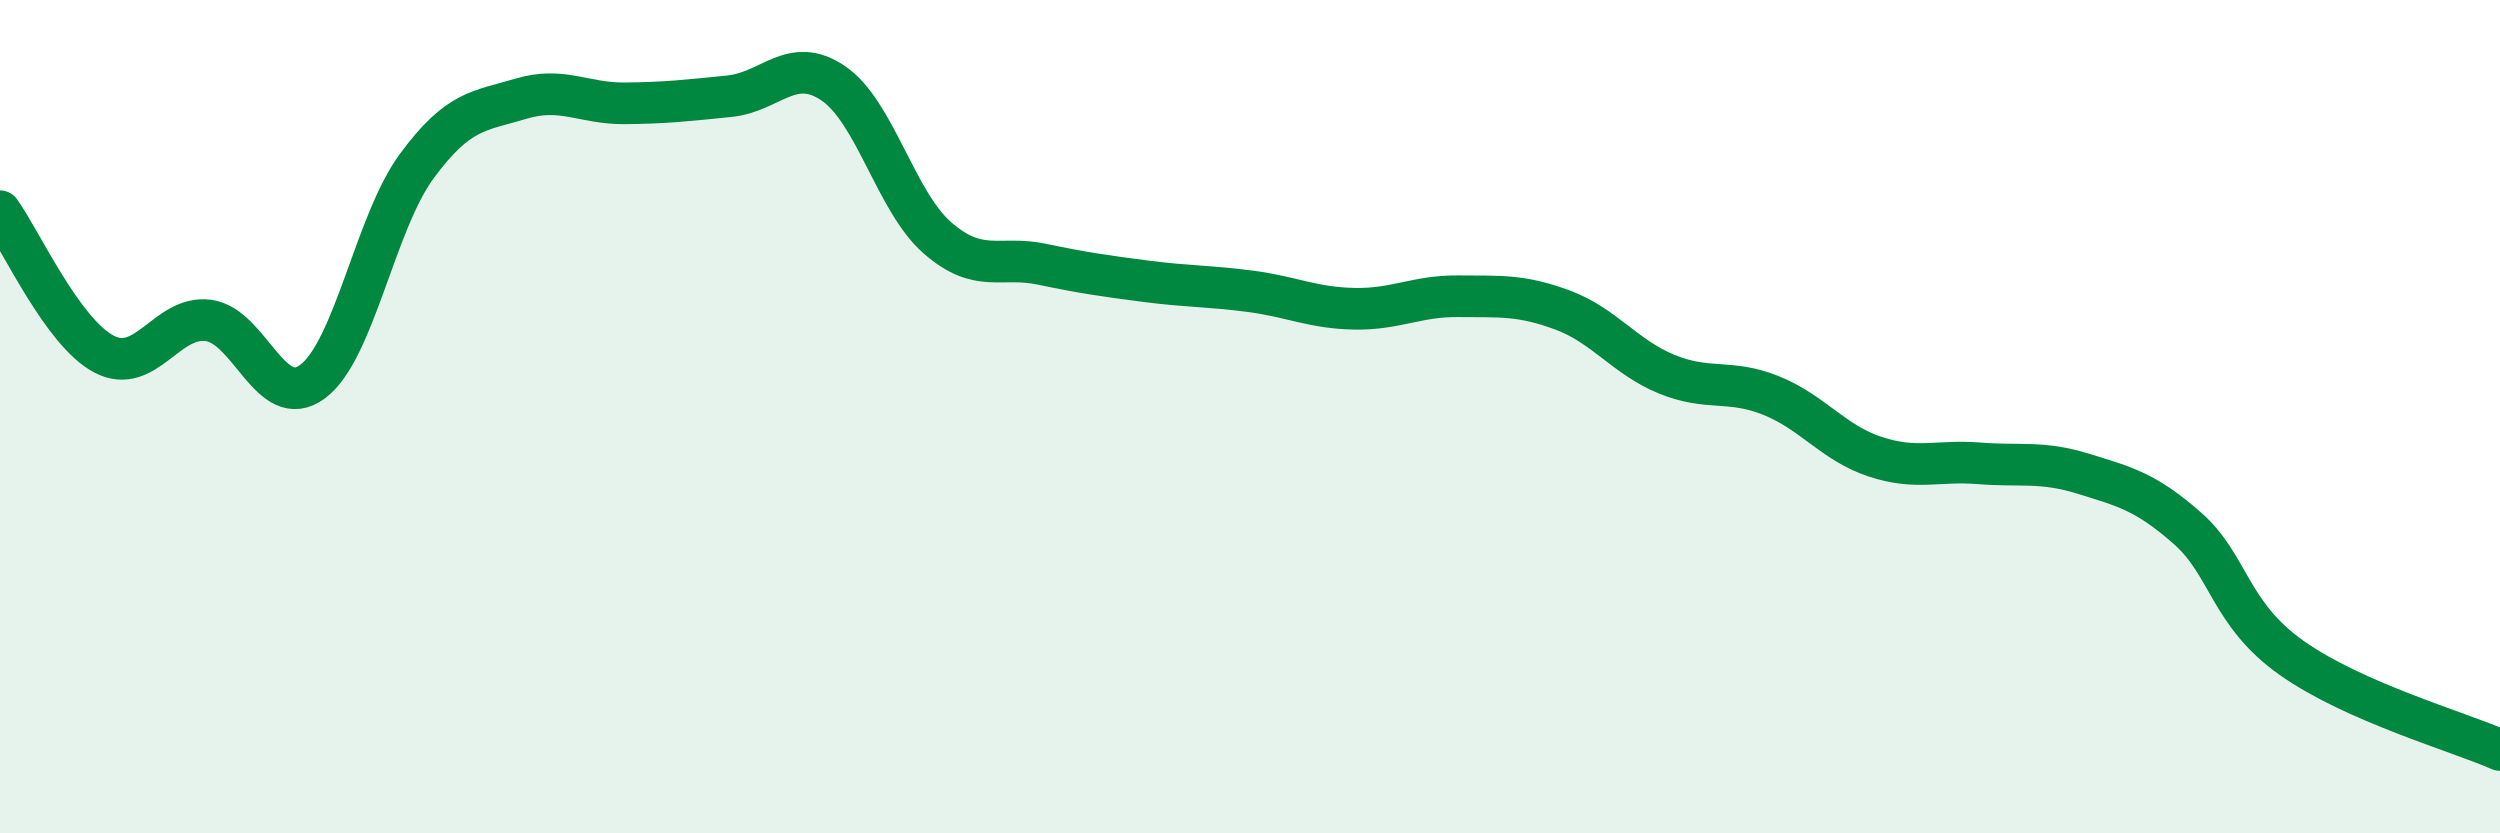
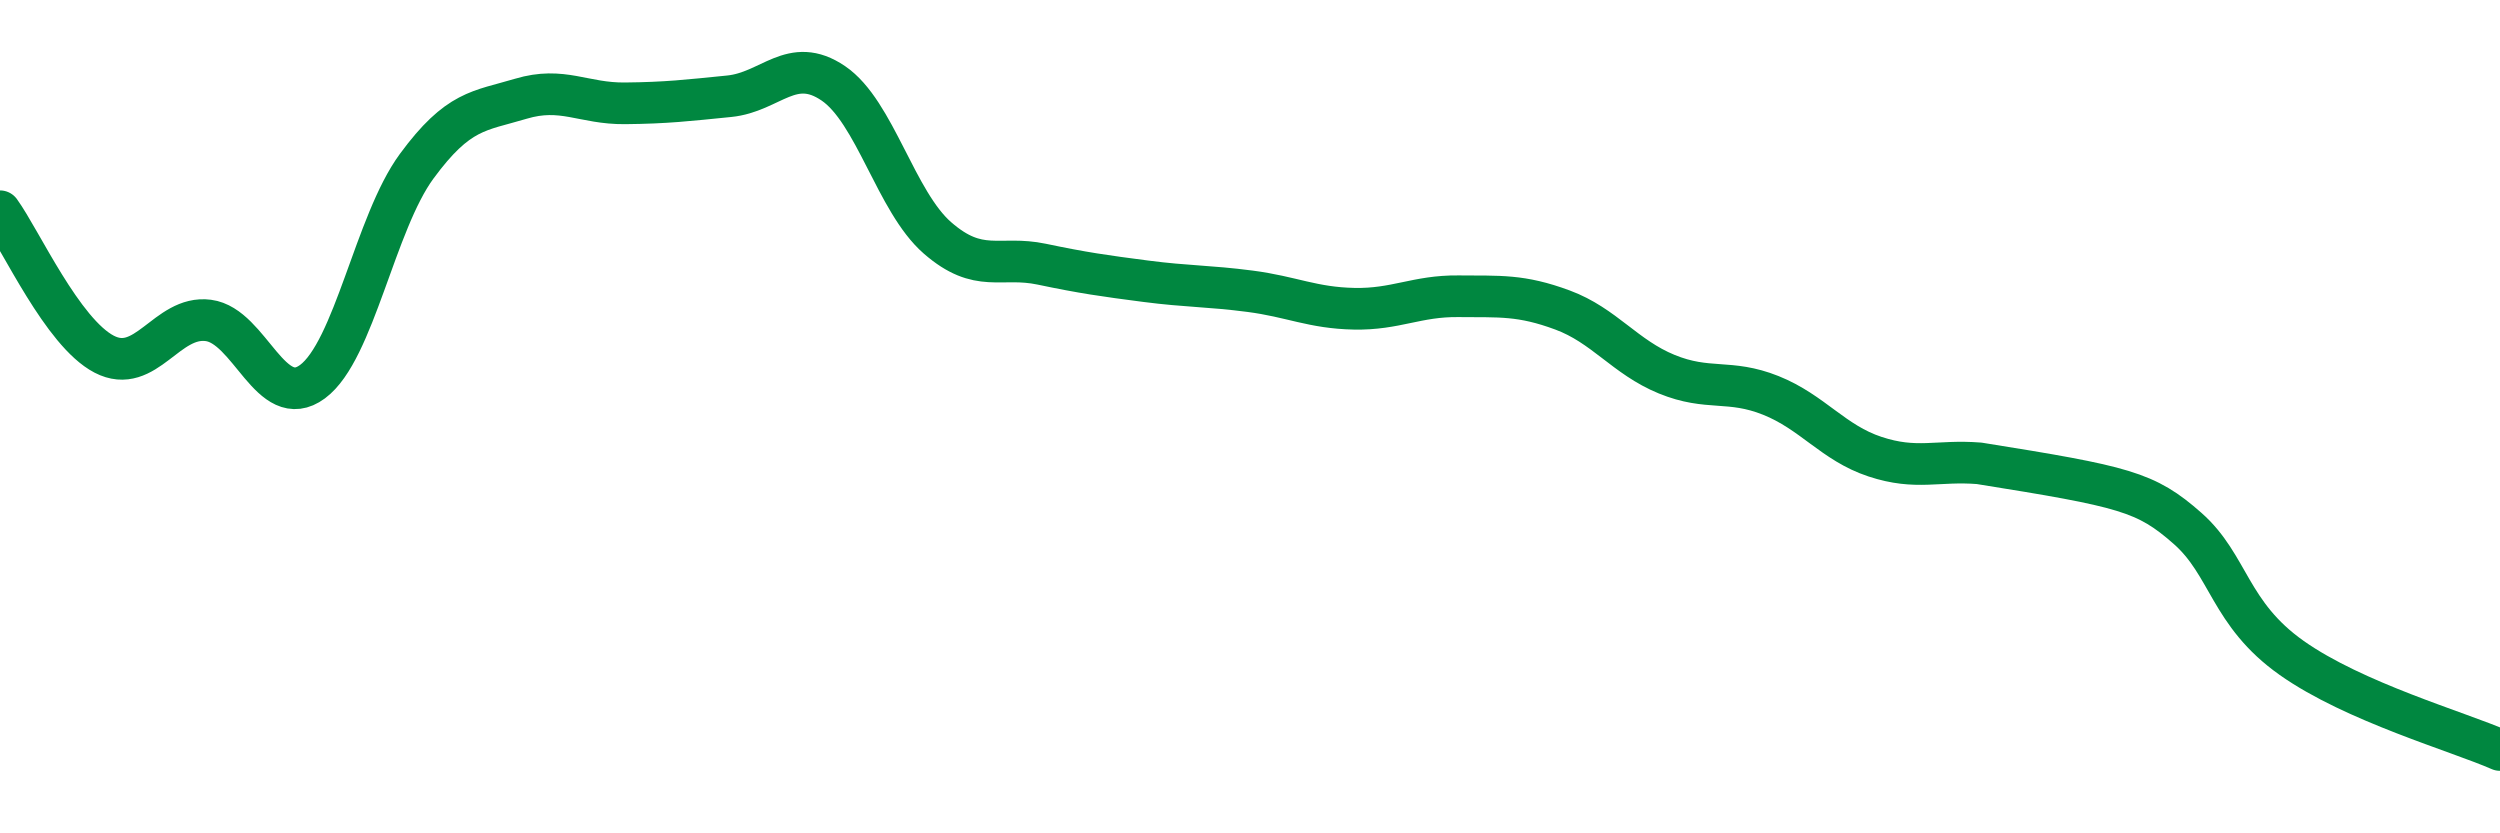
<svg xmlns="http://www.w3.org/2000/svg" width="60" height="20" viewBox="0 0 60 20">
-   <path d="M 0,5.07 C 0.5,5.76 1.5,7.98 2.5,8.5 C 3.5,9.02 4,7.56 5,7.69 C 6,7.82 6.5,9.9 7.5,9.16 C 8.5,8.42 9,5.35 10,3.99 C 11,2.63 11.5,2.67 12.5,2.37 C 13.5,2.07 14,2.49 15,2.48 C 16,2.47 16.5,2.41 17.5,2.31 C 18.5,2.21 19,1.32 20,2 C 21,2.68 21.5,4.84 22.5,5.71 C 23.5,6.58 24,6.13 25,6.34 C 26,6.55 26.5,6.62 27.5,6.75 C 28.5,6.88 29,6.86 30,6.99 C 31,7.12 31.5,7.39 32.5,7.41 C 33.5,7.43 34,7.1 35,7.11 C 36,7.12 36.5,7.07 37.5,7.44 C 38.5,7.81 39,8.57 40,8.98 C 41,9.39 41.5,9.09 42.5,9.49 C 43.5,9.89 44,10.63 45,10.96 C 46,11.29 46.5,11.04 47.5,11.12 C 48.5,11.2 49,11.06 50,11.37 C 51,11.68 51.5,11.8 52.5,12.68 C 53.5,13.56 53.5,14.73 55,15.79 C 56.5,16.85 59,17.56 60,18L60 20L0 20Z" fill="#008740" opacity="0.1" stroke-linecap="round" stroke-linejoin="round" />
-   <path d="M 0,5.07 C 0.5,5.76 1.5,7.98 2.5,8.5 C 3.5,9.02 4,7.56 5,7.69 C 6,7.82 6.5,9.9 7.5,9.16 C 8.5,8.42 9,5.35 10,3.99 C 11,2.63 11.5,2.67 12.5,2.37 C 13.5,2.07 14,2.49 15,2.48 C 16,2.47 16.5,2.41 17.5,2.31 C 18.5,2.21 19,1.32 20,2 C 21,2.68 21.5,4.84 22.5,5.71 C 23.5,6.58 24,6.13 25,6.34 C 26,6.55 26.5,6.62 27.5,6.75 C 28.5,6.88 29,6.86 30,6.99 C 31,7.12 31.5,7.39 32.5,7.41 C 33.5,7.43 34,7.1 35,7.11 C 36,7.12 36.5,7.07 37.5,7.44 C 38.5,7.81 39,8.57 40,8.98 C 41,9.39 41.5,9.09 42.5,9.49 C 43.5,9.89 44,10.63 45,10.96 C 46,11.29 46.5,11.04 47.5,11.12 C 48.5,11.2 49,11.06 50,11.37 C 51,11.68 51.5,11.8 52.5,12.68 C 53.5,13.56 53.5,14.73 55,15.79 C 56.5,16.85 59,17.56 60,18" stroke="#008740" stroke-width="1" fill="none" stroke-linecap="round" stroke-linejoin="round" />
+   <path d="M 0,5.07 C 0.5,5.76 1.5,7.98 2.5,8.5 C 3.5,9.02 4,7.56 5,7.69 C 6,7.82 6.5,9.9 7.5,9.16 C 8.5,8.42 9,5.35 10,3.99 C 11,2.63 11.5,2.67 12.5,2.37 C 13.5,2.07 14,2.49 15,2.48 C 16,2.47 16.5,2.41 17.5,2.31 C 18.5,2.21 19,1.32 20,2 C 21,2.68 21.5,4.84 22.5,5.71 C 23.5,6.58 24,6.13 25,6.34 C 26,6.55 26.5,6.62 27.5,6.75 C 28.5,6.88 29,6.86 30,6.99 C 31,7.12 31.5,7.39 32.5,7.41 C 33.5,7.43 34,7.1 35,7.11 C 36,7.12 36.5,7.07 37.5,7.44 C 38.5,7.81 39,8.57 40,8.98 C 41,9.39 41.5,9.09 42.5,9.49 C 43.5,9.89 44,10.63 45,10.96 C 46,11.29 46.5,11.04 47.5,11.12 C 51,11.68 51.5,11.8 52.5,12.68 C 53.5,13.56 53.5,14.73 55,15.79 C 56.5,16.85 59,17.56 60,18" stroke="#008740" stroke-width="1" fill="none" stroke-linecap="round" stroke-linejoin="round" />
</svg>